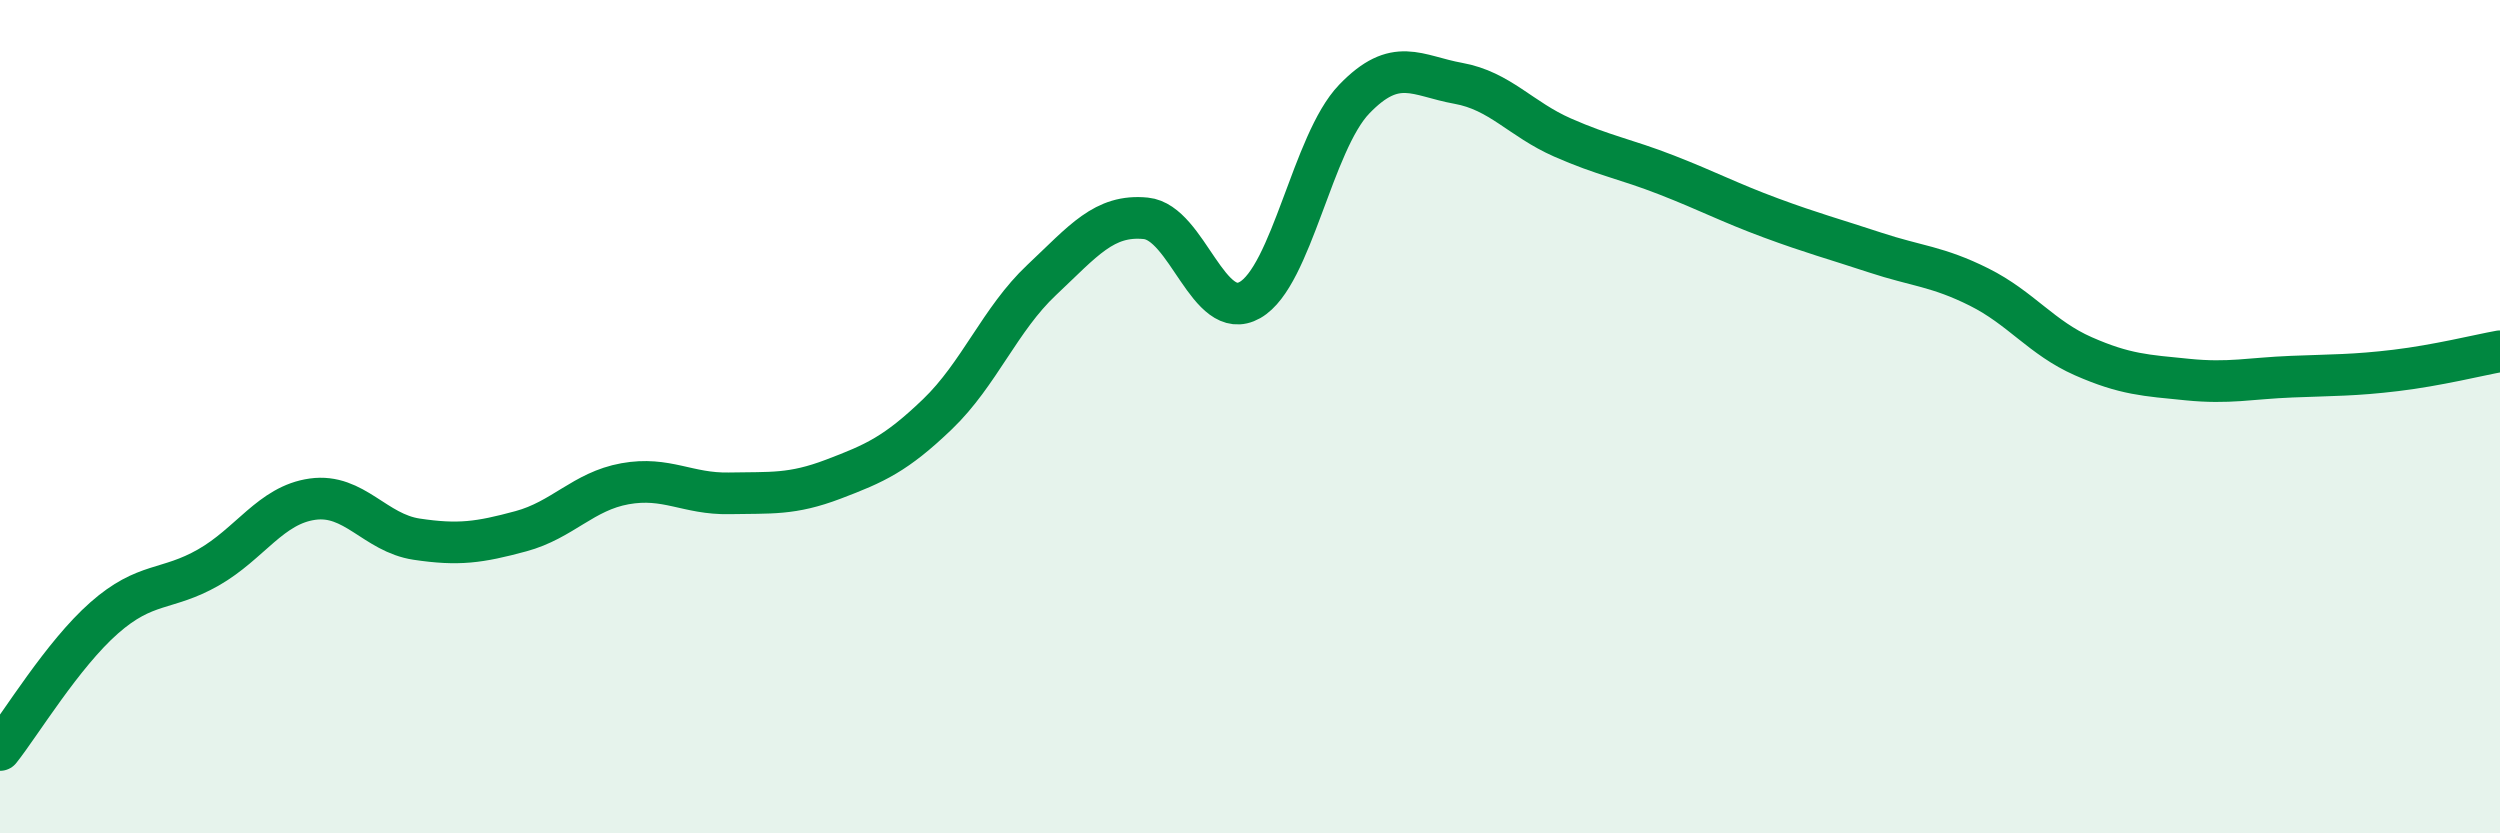
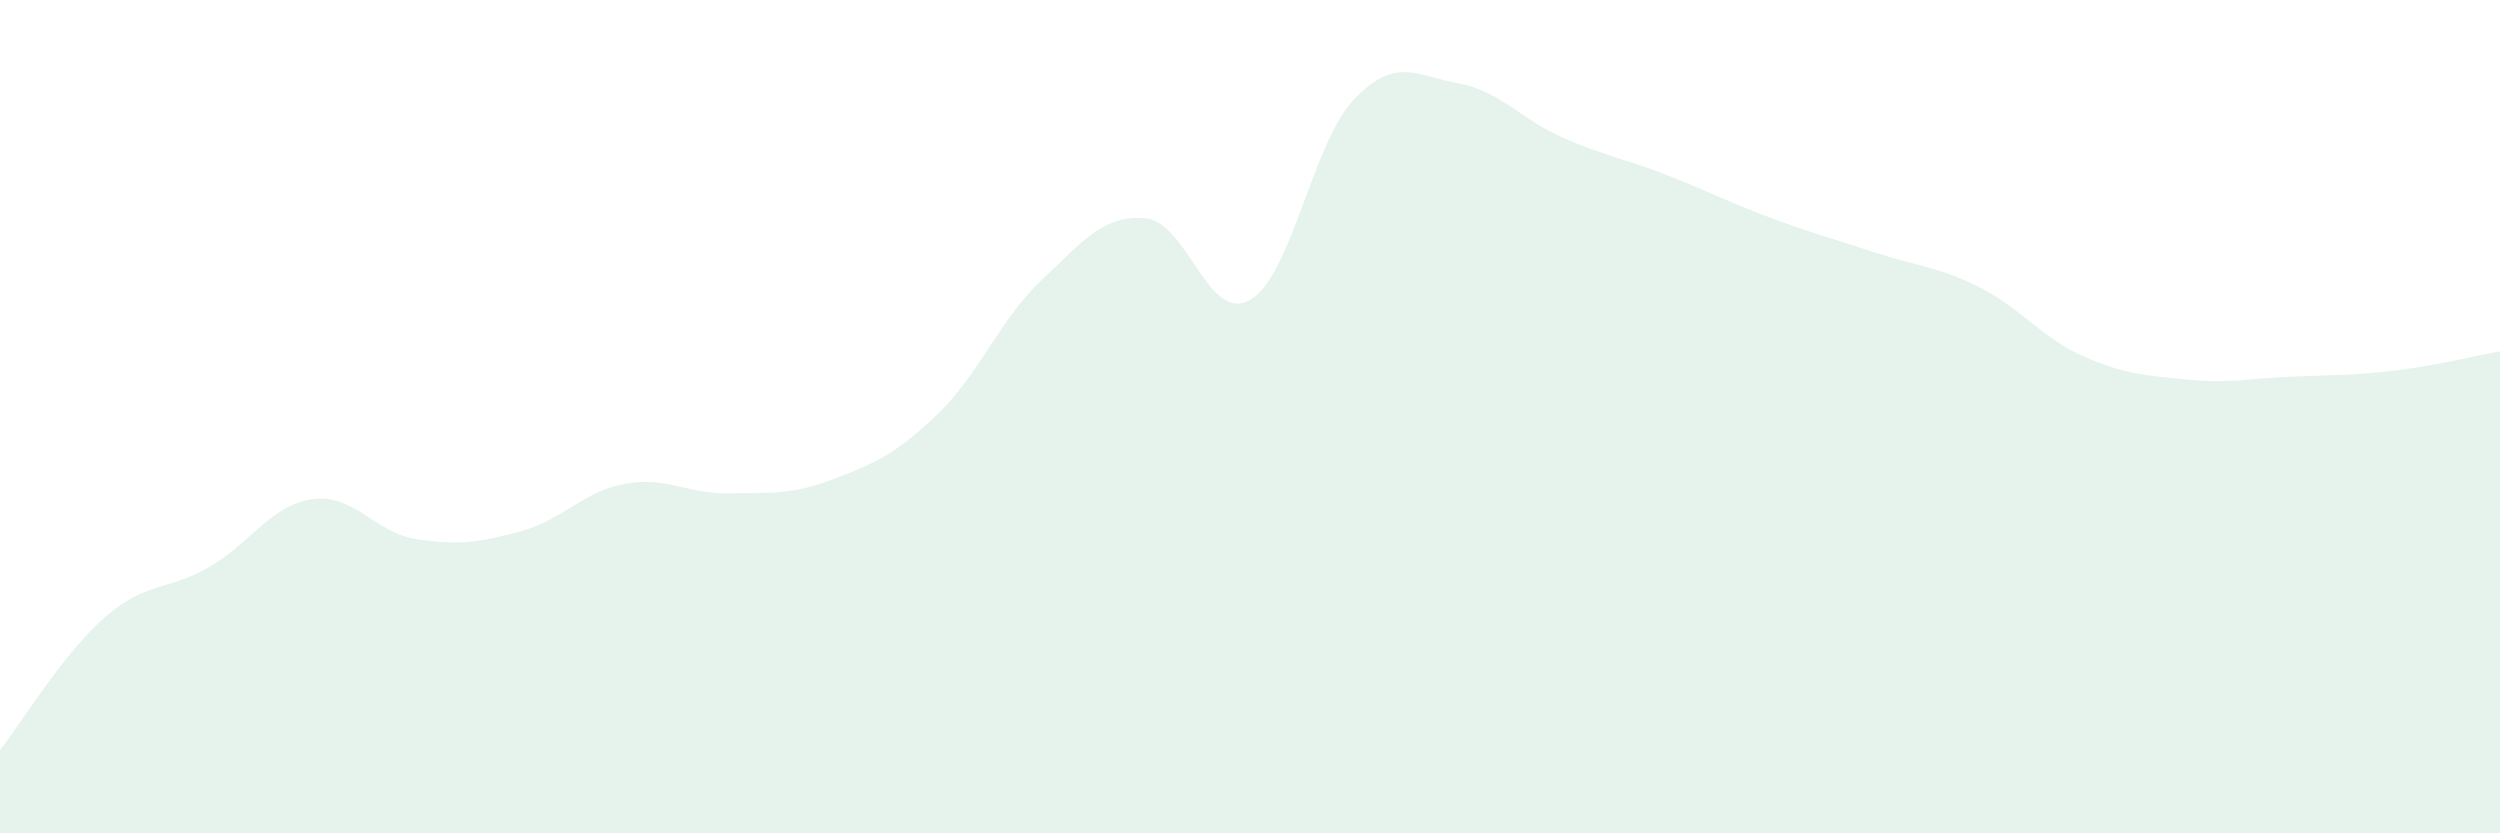
<svg xmlns="http://www.w3.org/2000/svg" width="60" height="20" viewBox="0 0 60 20">
  <path d="M 0,18 C 0.5,17.37 1.5,15.71 2.5,14.83 C 3.5,13.95 4,14.19 5,13.62 C 6,13.05 6.5,12.12 7.5,11.98 C 8.5,11.84 9,12.79 10,12.94 C 11,13.09 11.5,13.02 12.5,12.75 C 13.5,12.48 14,11.79 15,11.61 C 16,11.43 16.5,11.86 17.5,11.84 C 18.5,11.82 19,11.88 20,11.5 C 21,11.12 21.5,10.9 22.5,9.94 C 23.5,8.98 24,7.66 25,6.72 C 26,5.78 26.5,5.14 27.5,5.24 C 28.5,5.34 29,7.77 30,7.2 C 31,6.63 31.5,3.42 32.5,2.38 C 33.5,1.34 34,1.82 35,2 C 36,2.18 36.5,2.86 37.5,3.3 C 38.5,3.74 39,3.81 40,4.2 C 41,4.59 41.5,4.86 42.5,5.23 C 43.5,5.6 44,5.73 45,6.06 C 46,6.39 46.5,6.39 47.5,6.89 C 48.5,7.39 49,8.11 50,8.55 C 51,8.99 51.5,9.01 52.5,9.11 C 53.5,9.21 54,9.08 55,9.04 C 56,9 56.5,9.01 57.5,8.89 C 58.5,8.77 59.5,8.52 60,8.43L60 20L0 20Z" fill="#008740" opacity="0.1" stroke-linecap="round" stroke-linejoin="round" />
-   <path d="M 0,18 C 0.5,17.37 1.5,15.71 2.5,14.83 C 3.5,13.95 4,14.19 5,13.62 C 6,13.05 6.5,12.12 7.5,11.98 C 8.5,11.84 9,12.79 10,12.94 C 11,13.09 11.5,13.02 12.5,12.75 C 13.5,12.48 14,11.79 15,11.61 C 16,11.43 16.5,11.86 17.5,11.84 C 18.5,11.82 19,11.88 20,11.5 C 21,11.12 21.5,10.9 22.5,9.94 C 23.5,8.98 24,7.66 25,6.72 C 26,5.78 26.5,5.14 27.5,5.24 C 28.5,5.34 29,7.77 30,7.2 C 31,6.63 31.5,3.42 32.5,2.38 C 33.5,1.34 34,1.82 35,2 C 36,2.18 36.5,2.86 37.5,3.3 C 38.5,3.74 39,3.81 40,4.2 C 41,4.59 41.5,4.86 42.5,5.23 C 43.5,5.6 44,5.73 45,6.06 C 46,6.39 46.5,6.39 47.5,6.89 C 48.5,7.39 49,8.11 50,8.55 C 51,8.99 51.5,9.01 52.5,9.11 C 53.5,9.21 54,9.08 55,9.04 C 56,9 56.5,9.01 57.5,8.89 C 58.5,8.77 59.5,8.52 60,8.43" stroke="#008740" stroke-width="1" fill="none" stroke-linecap="round" stroke-linejoin="round" />
</svg>